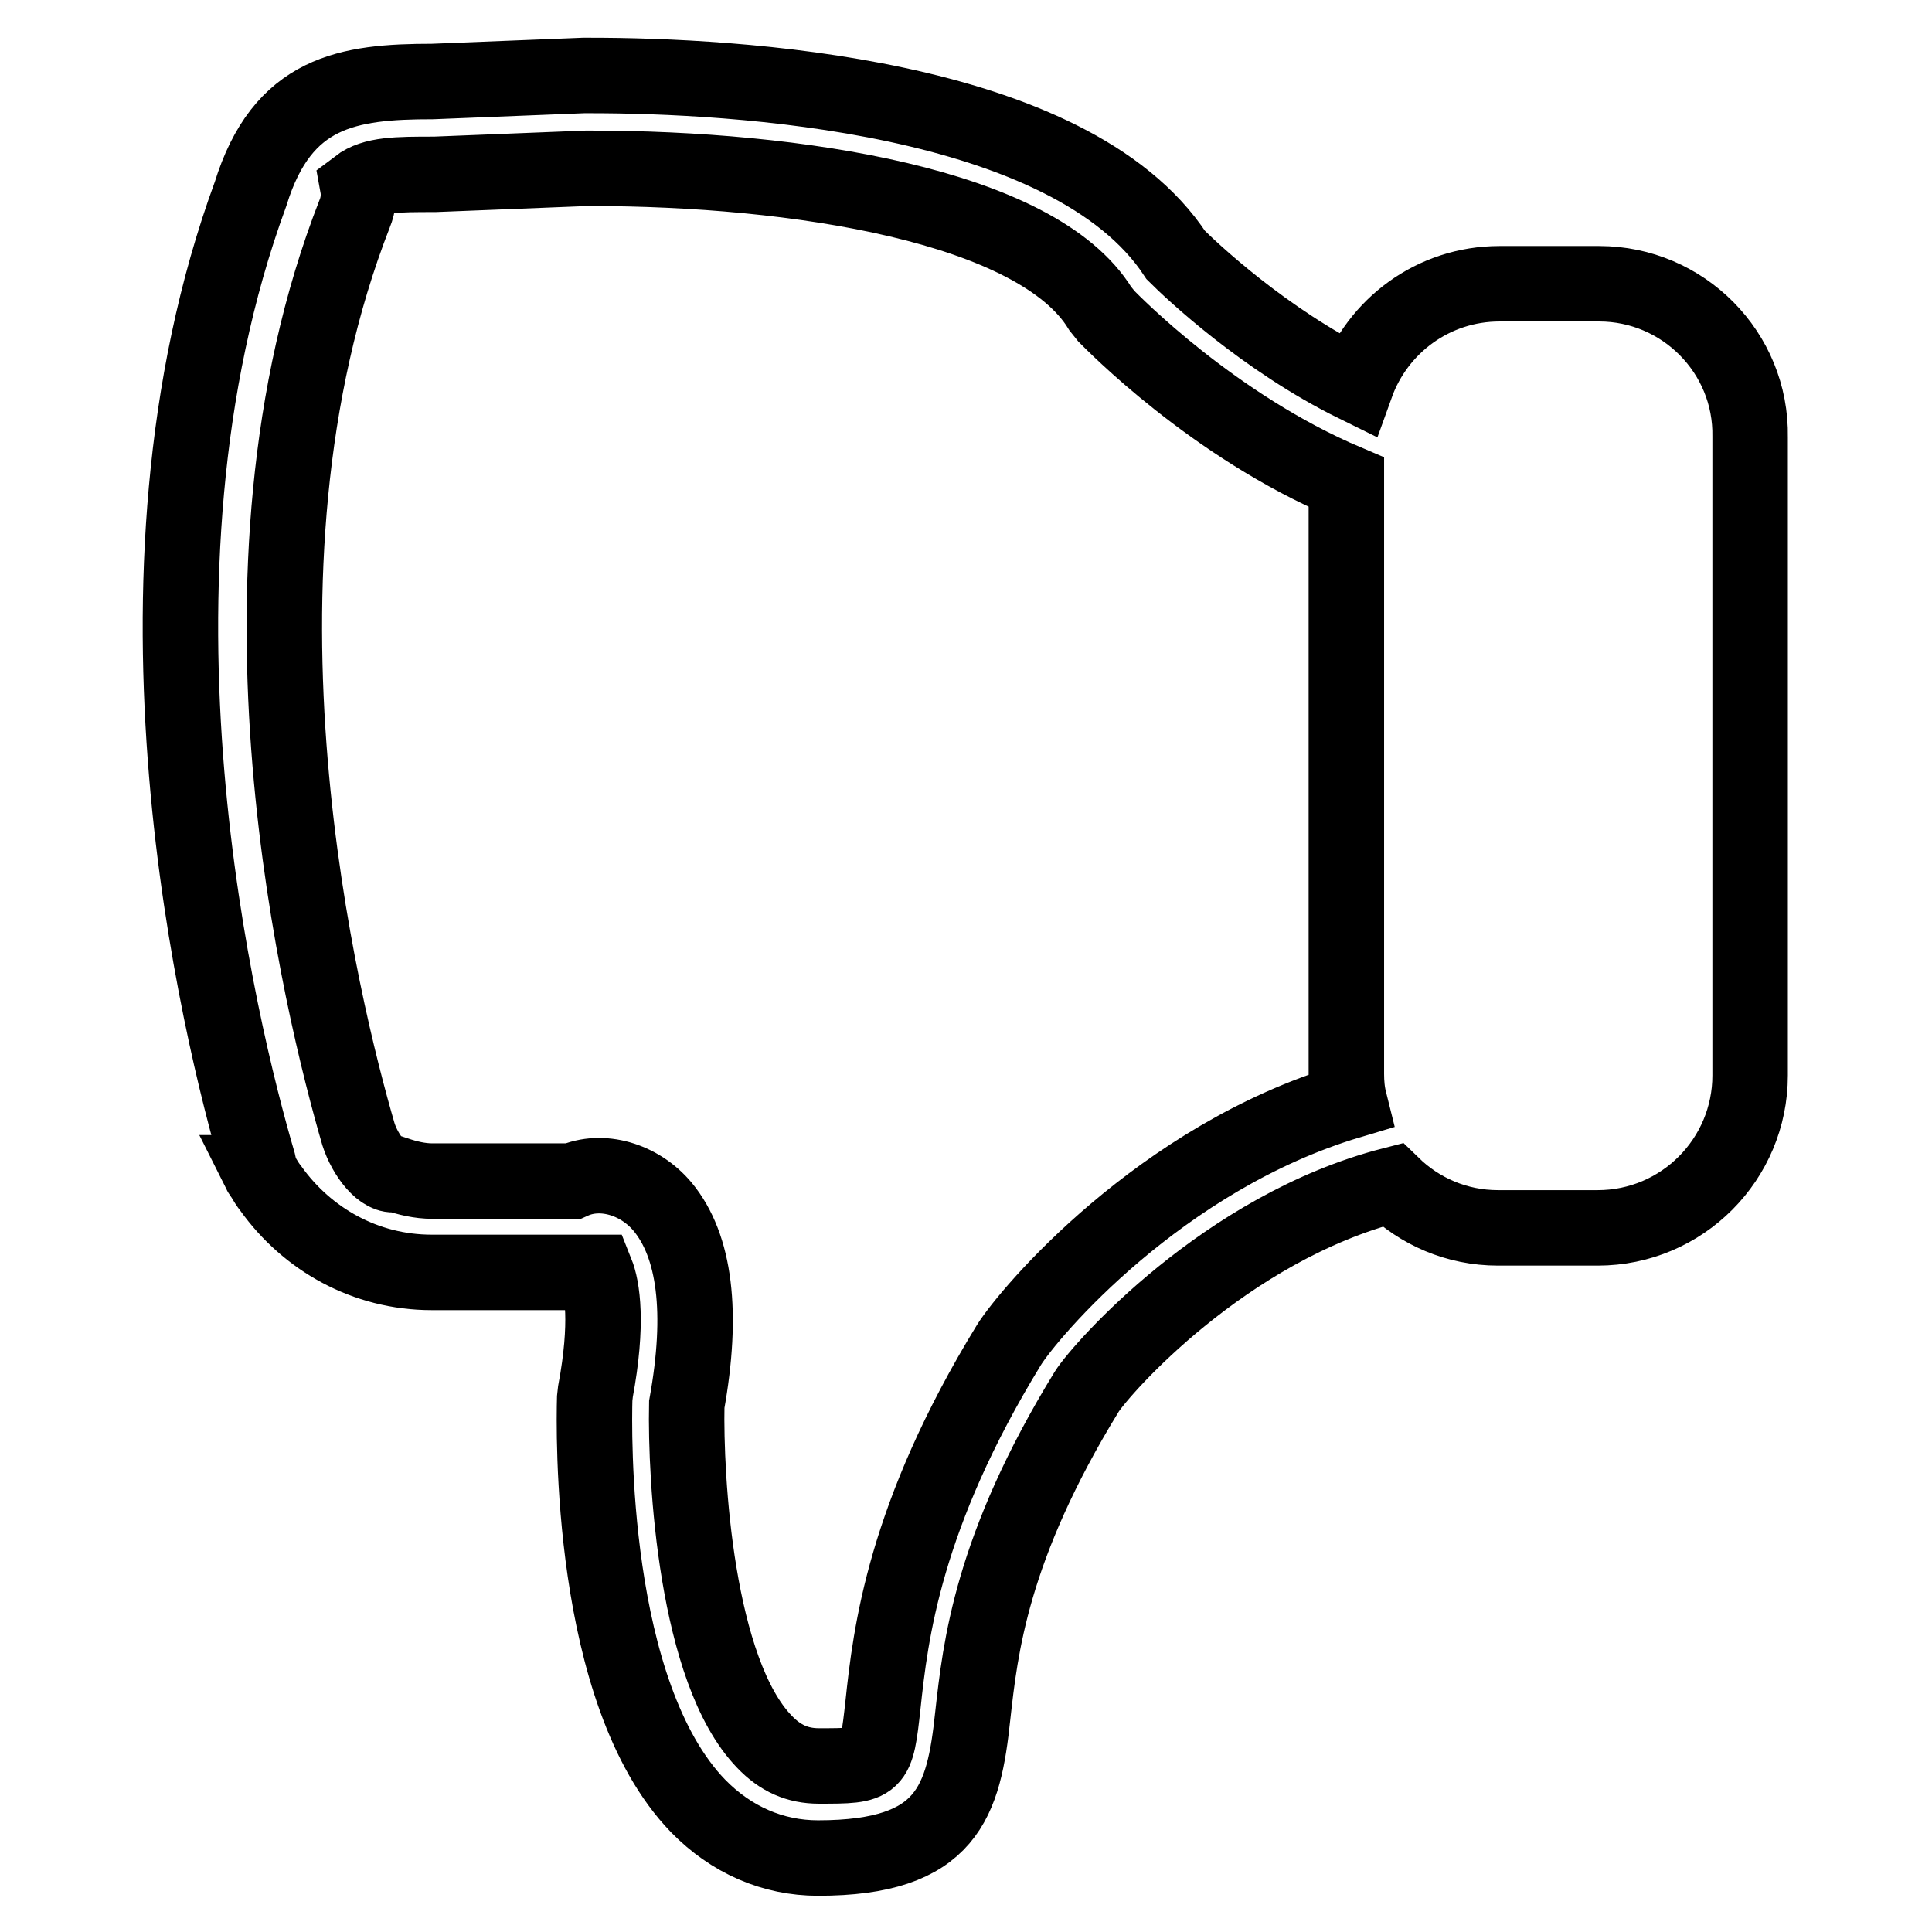
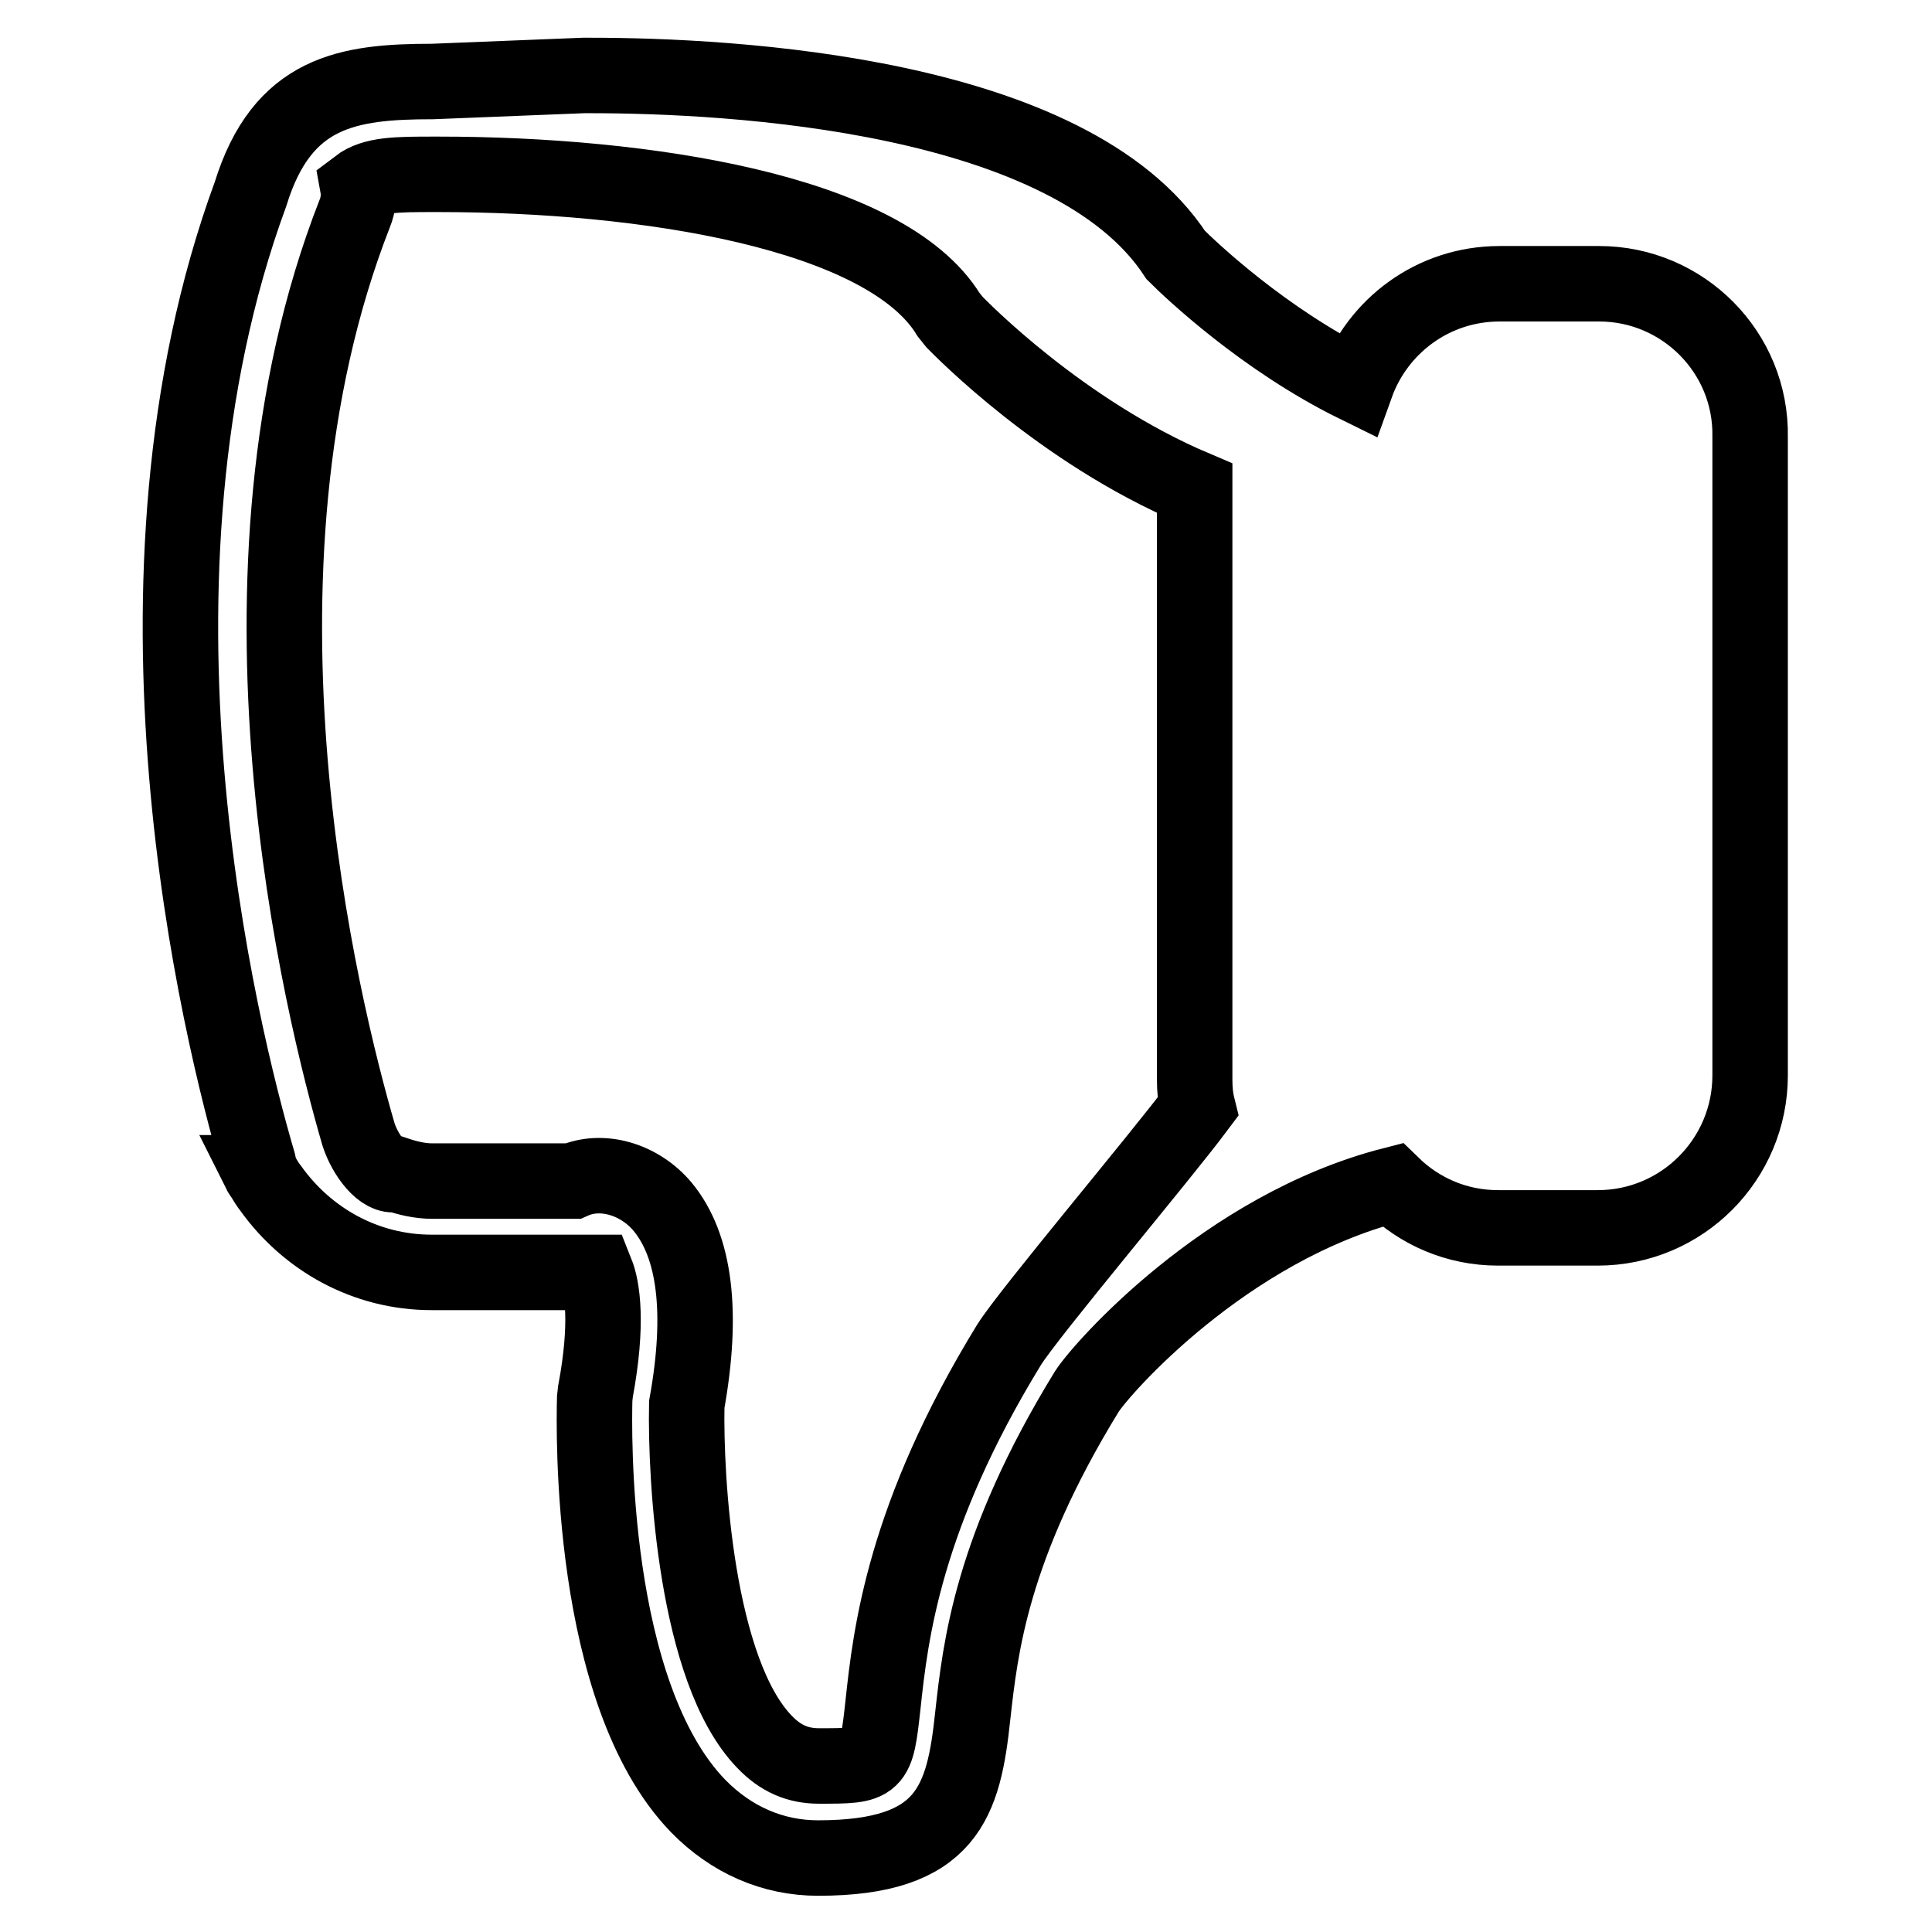
<svg xmlns="http://www.w3.org/2000/svg" version="1.1" x="0px" y="0px" viewBox="0 0 256 256" enable-background="new 0 0 256 256" xml:space="preserve">
  <g>
    <g>
      <g>
-         <path stroke-width="10" fill-opacity="0" stroke="#000000" d="M211.9,37.6h-13.2c-8.8,0-16.2,5.6-19,13.4c-12.2-6-21.9-15.2-23.9-17.2C141.8,12.4,97,10,78.2,10h-0.5h-0.4l-20,0.8c-11.2,0-19.9,1.3-24.1,14.9c-18.8,51.2-4.1,110.9,1,128.3c0.1,0.5,0.2,0.9,0.4,1.4c0,0,0,0-0.1,0c0.1,0.2,0.3,0.4,0.4,0.6c0.3,0.5,0.6,1,1,1.5c4.8,6.7,12.5,11.1,21.3,11.1H79c0.8,2,1.6,6.7-0.1,15.8l-0.1,0.9c-0.1,4-0.8,39,13.7,54c4.4,4.5,9.9,6.9,15.9,6.9c17.2,0,19.3-7.5,20.5-18.9c1-8.9,2.4-22.2,15.1-42.9c1.9-3,18.3-21.7,40.5-27.4c3.6,3.5,8.5,5.7,14,5.7h13.2c11.2,0,20.2-9.1,20.2-20.2V57.9C232.1,46.7,223,37.6,211.9,37.6z M133.7,178.2L133.7,178.2c-13.9,22.7-15.7,38.3-16.7,47.7c-0.9,8.1-0.9,8.1-8.5,8.1c-2.8,0-5.1-1-7.2-3.2c-9.1-9.4-10.5-35-10.3-44.7c2.2-12.2,1.1-21-3.2-26.2c-3.1-3.7-8.1-5.1-11.9-3.4H57.3c-1.7,0-3.3-0.4-4.8-0.9c-1.8,0.5-4.1-2.5-5-5.3c-4.8-16.5-19.2-74.2-0.5-122c0.5-1.2,0.6-2.5,0.4-3.6c2.1-1.6,5.2-1.6,10.2-1.6l20.1-0.8c0.2,0,0.3,0,0.5,0c27.2,0,59.2,4.9,67.6,18.6l0.8,1c0.8,0.8,14.1,14.5,31.8,22v78.4c0,1.2,0.1,2.4,0.4,3.6C153.7,153.4,136.4,173.9,133.7,178.2z" />
+         <path stroke-width="10" fill-opacity="0" stroke="#000000" d="M211.9,37.6h-13.2c-8.8,0-16.2,5.6-19,13.4c-12.2-6-21.9-15.2-23.9-17.2C141.8,12.4,97,10,78.2,10h-0.5h-0.4l-20,0.8c-11.2,0-19.9,1.3-24.1,14.9c-18.8,51.2-4.1,110.9,1,128.3c0.1,0.5,0.2,0.9,0.4,1.4c0,0,0,0-0.1,0c0.1,0.2,0.3,0.4,0.4,0.6c0.3,0.5,0.6,1,1,1.5c4.8,6.7,12.5,11.1,21.3,11.1H79c0.8,2,1.6,6.7-0.1,15.8l-0.1,0.9c-0.1,4-0.8,39,13.7,54c4.4,4.5,9.9,6.9,15.9,6.9c17.2,0,19.3-7.5,20.5-18.9c1-8.9,2.4-22.2,15.1-42.9c1.9-3,18.3-21.7,40.5-27.4c3.6,3.5,8.5,5.7,14,5.7h13.2c11.2,0,20.2-9.1,20.2-20.2V57.9C232.1,46.7,223,37.6,211.9,37.6z M133.7,178.2L133.7,178.2c-13.9,22.7-15.7,38.3-16.7,47.7c-0.9,8.1-0.9,8.1-8.5,8.1c-2.8,0-5.1-1-7.2-3.2c-9.1-9.4-10.5-35-10.3-44.7c2.2-12.2,1.1-21-3.2-26.2c-3.1-3.7-8.1-5.1-11.9-3.4H57.3c-1.7,0-3.3-0.4-4.8-0.9c-1.8,0.5-4.1-2.5-5-5.3c-4.8-16.5-19.2-74.2-0.5-122c0.5-1.2,0.6-2.5,0.4-3.6c2.1-1.6,5.2-1.6,10.2-1.6c0.2,0,0.3,0,0.5,0c27.2,0,59.2,4.9,67.6,18.6l0.8,1c0.8,0.8,14.1,14.5,31.8,22v78.4c0,1.2,0.1,2.4,0.4,3.6C153.7,153.4,136.4,173.9,133.7,178.2z" />
      </g>
      <g />
      <g />
      <g />
      <g />
      <g />
      <g />
      <g />
      <g />
      <g />
      <g />
      <g />
      <g />
      <g />
      <g />
      <g />
    </g>
  </g>
</svg>